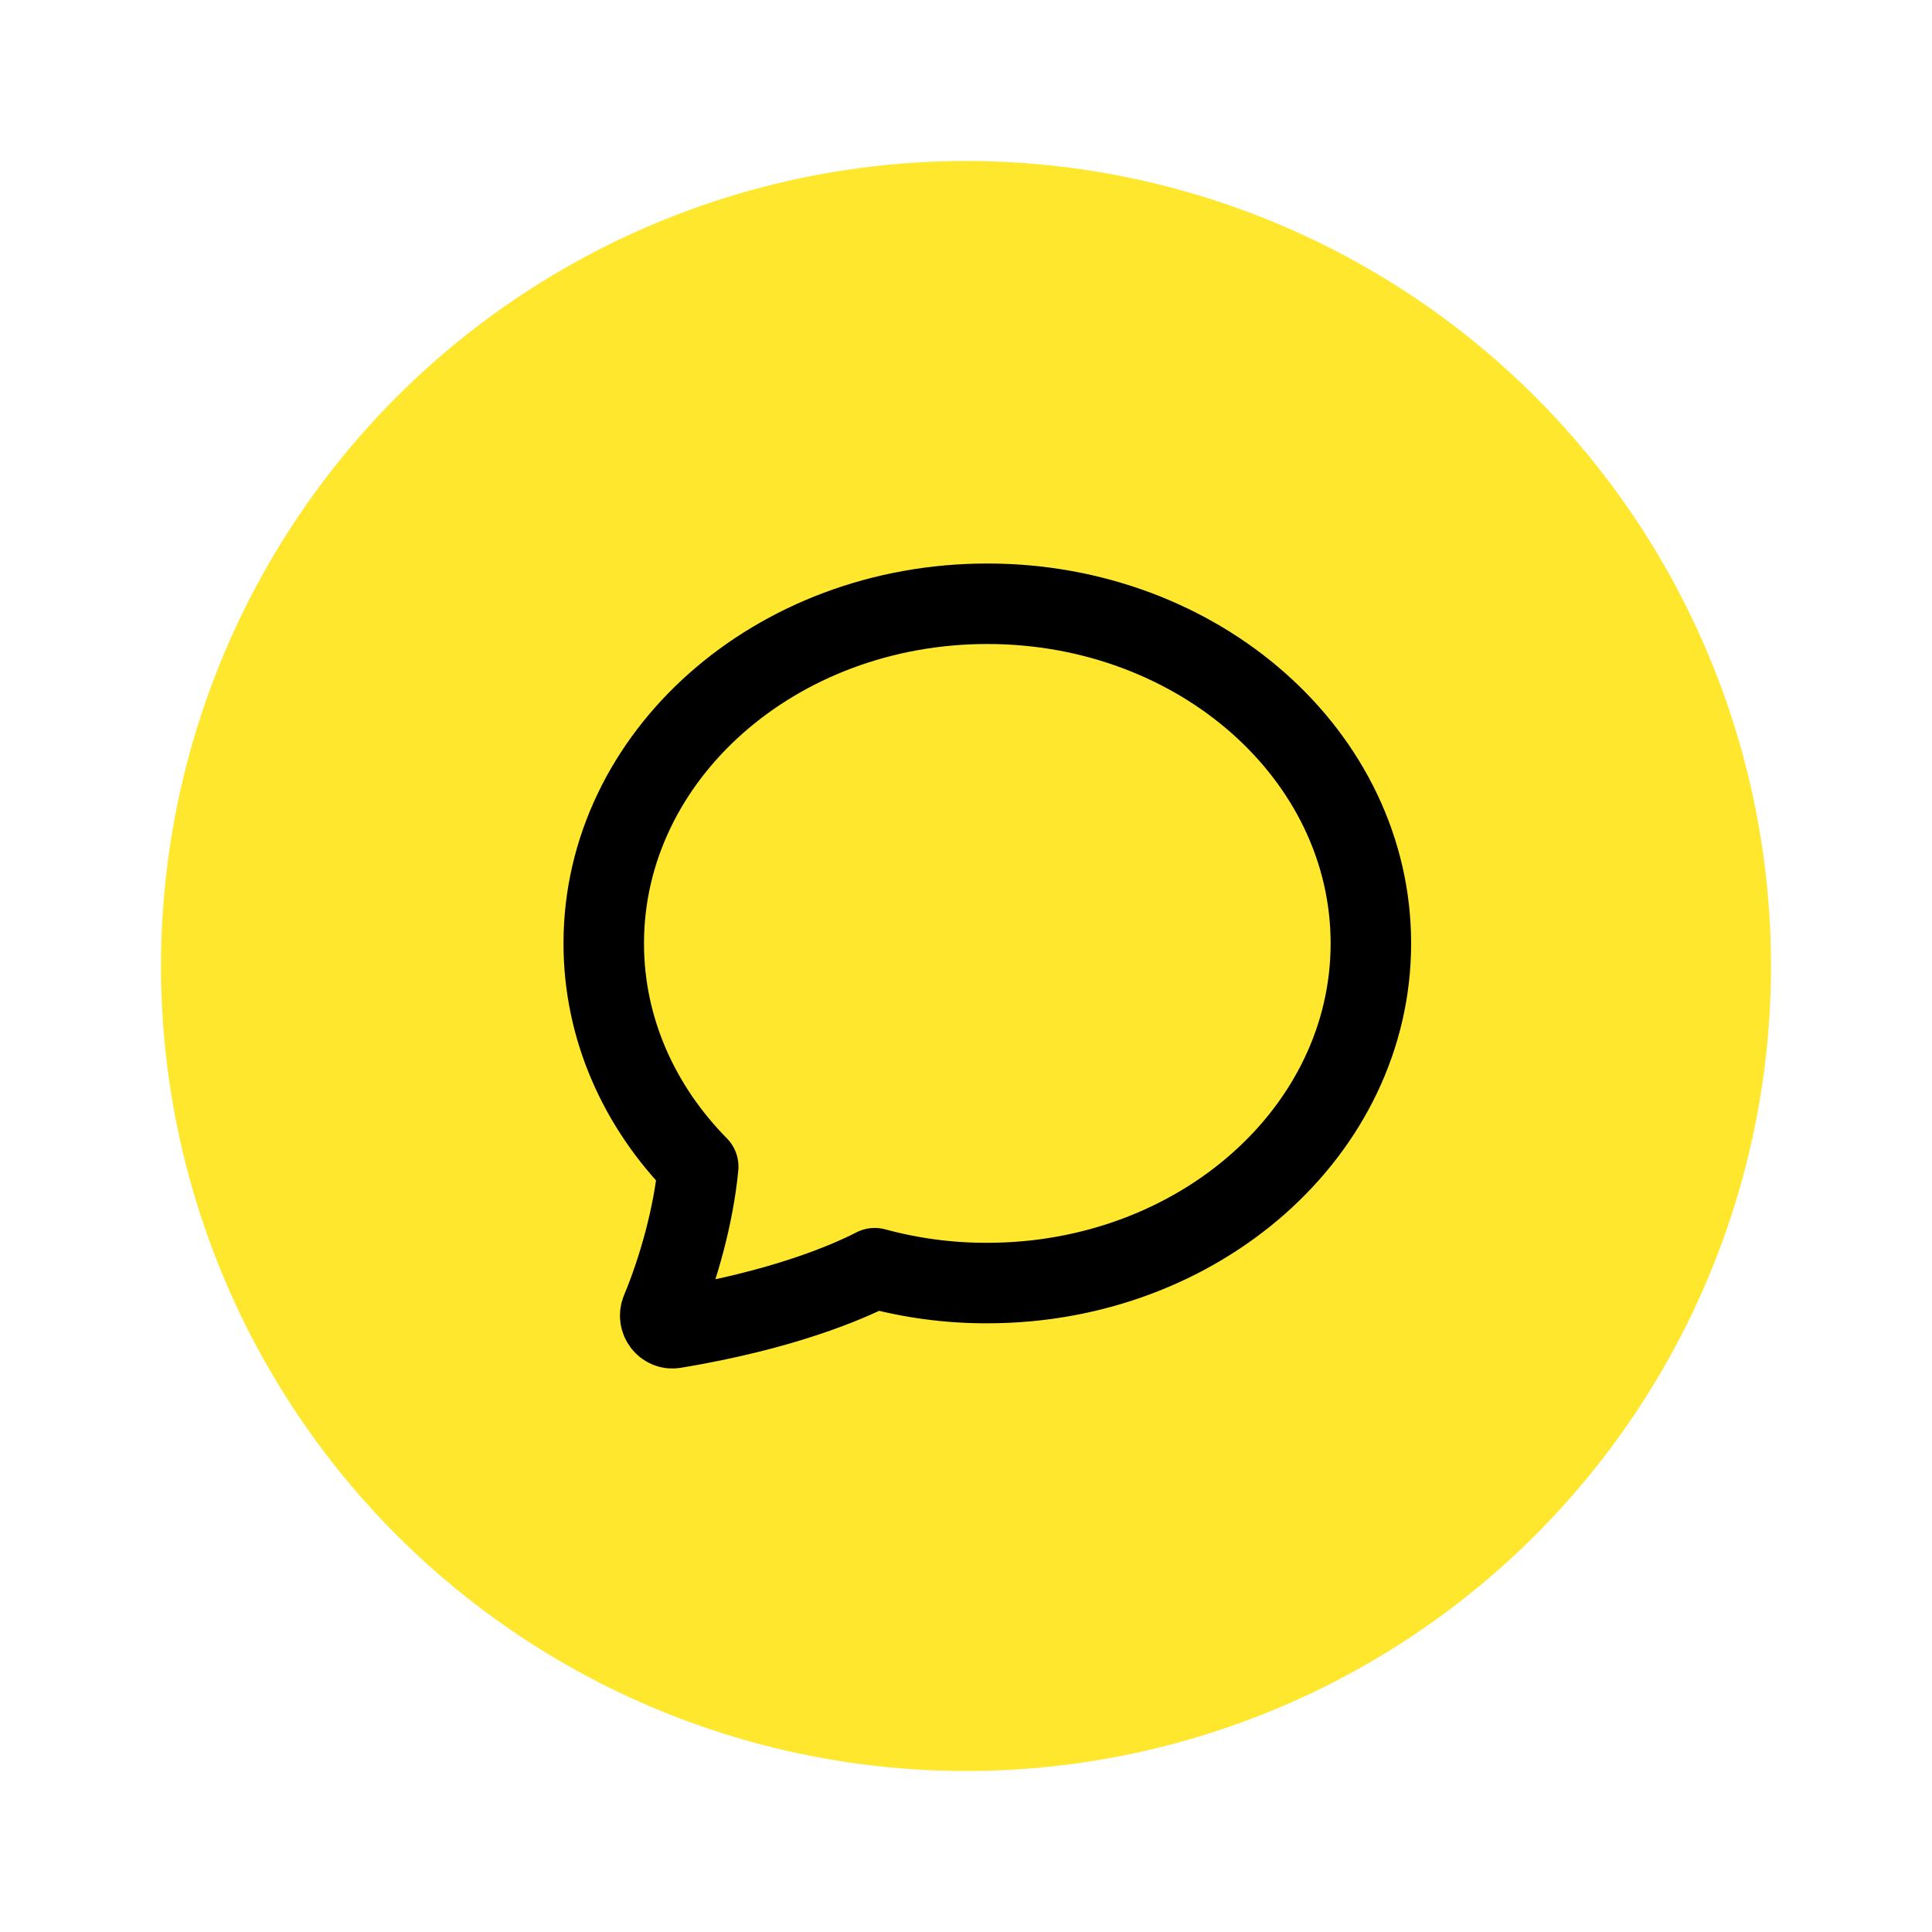
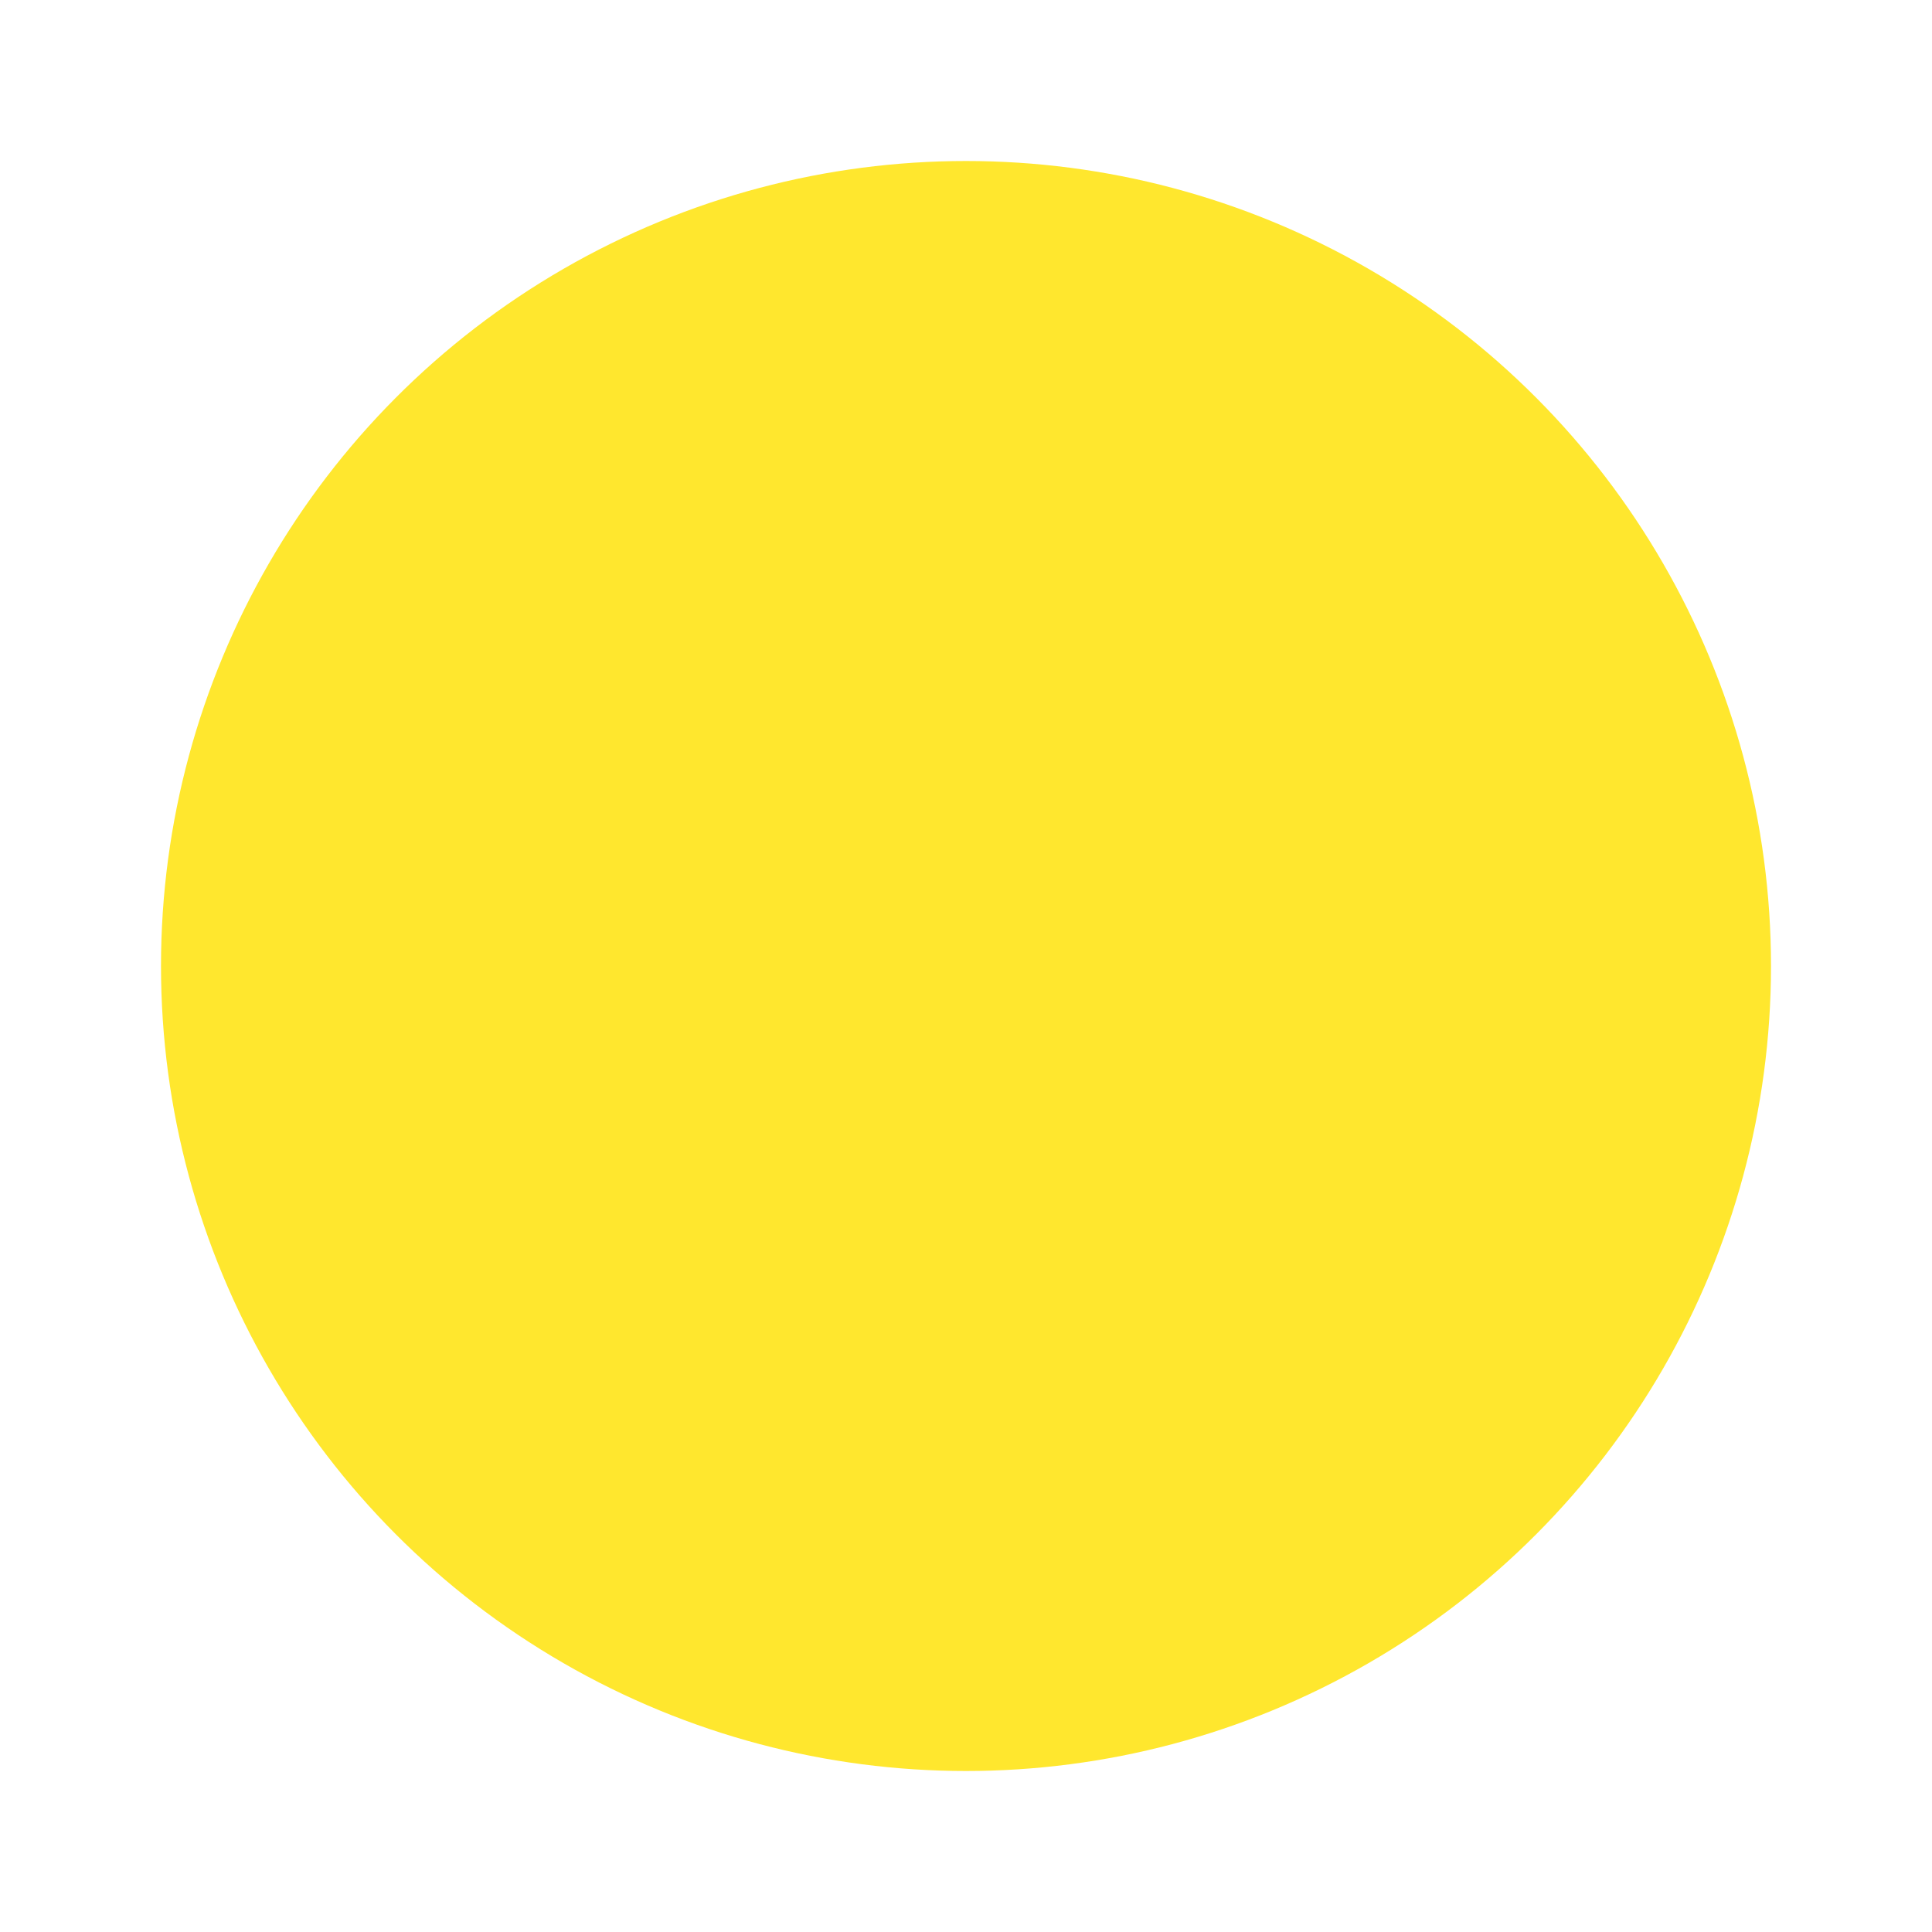
<svg xmlns="http://www.w3.org/2000/svg" width="48" height="48" viewBox="0 0 48 48" fill="none">
  <g filter="url(#filter0_d_1544_9518)">
    <circle cx="24" cy="20" r="20" fill="#FFE72E" />
-     <path d="M24.529 27.877C29.792 27.877 34.059 24.099 34.059 19.439C34.059 14.778 29.792 11 24.529 11C19.267 11 15 14.778 15 19.439C15 21.56 15.885 23.501 17.347 24.984C17.231 26.209 16.85 27.552 16.428 28.56C16.334 28.784 16.516 29.035 16.753 28.996C19.441 28.55 21.038 27.865 21.733 27.508C22.645 27.756 23.585 27.88 24.529 27.877Z" stroke="black" stroke-width="2" stroke-linejoin="round" />
  </g>
  <defs>
    <filter id="filter0_d_1544_9518" x="0" y="0" width="48" height="48" filterUnits="userSpaceOnUse" color-interpolation-filters="sRGB">
      <feFlood flood-opacity="0" result="BackgroundImageFix" />
      <feColorMatrix in="SourceAlpha" type="matrix" values="0 0 0 0 0 0 0 0 0 0 0 0 0 0 0 0 0 0 127 0" result="hardAlpha" />
      <feOffset dy="4" />
      <feGaussianBlur stdDeviation="2" />
      <feComposite in2="hardAlpha" operator="out" />
      <feColorMatrix type="matrix" values="0 0 0 0 0 0 0 0 0 0 0 0 0 0 0 0 0 0 0.25 0" />
      <feBlend mode="normal" in2="BackgroundImageFix" result="effect1_dropShadow_1544_9518" />
      <feBlend mode="normal" in="SourceGraphic" in2="effect1_dropShadow_1544_9518" result="shape" />
    </filter>
  </defs>
</svg>